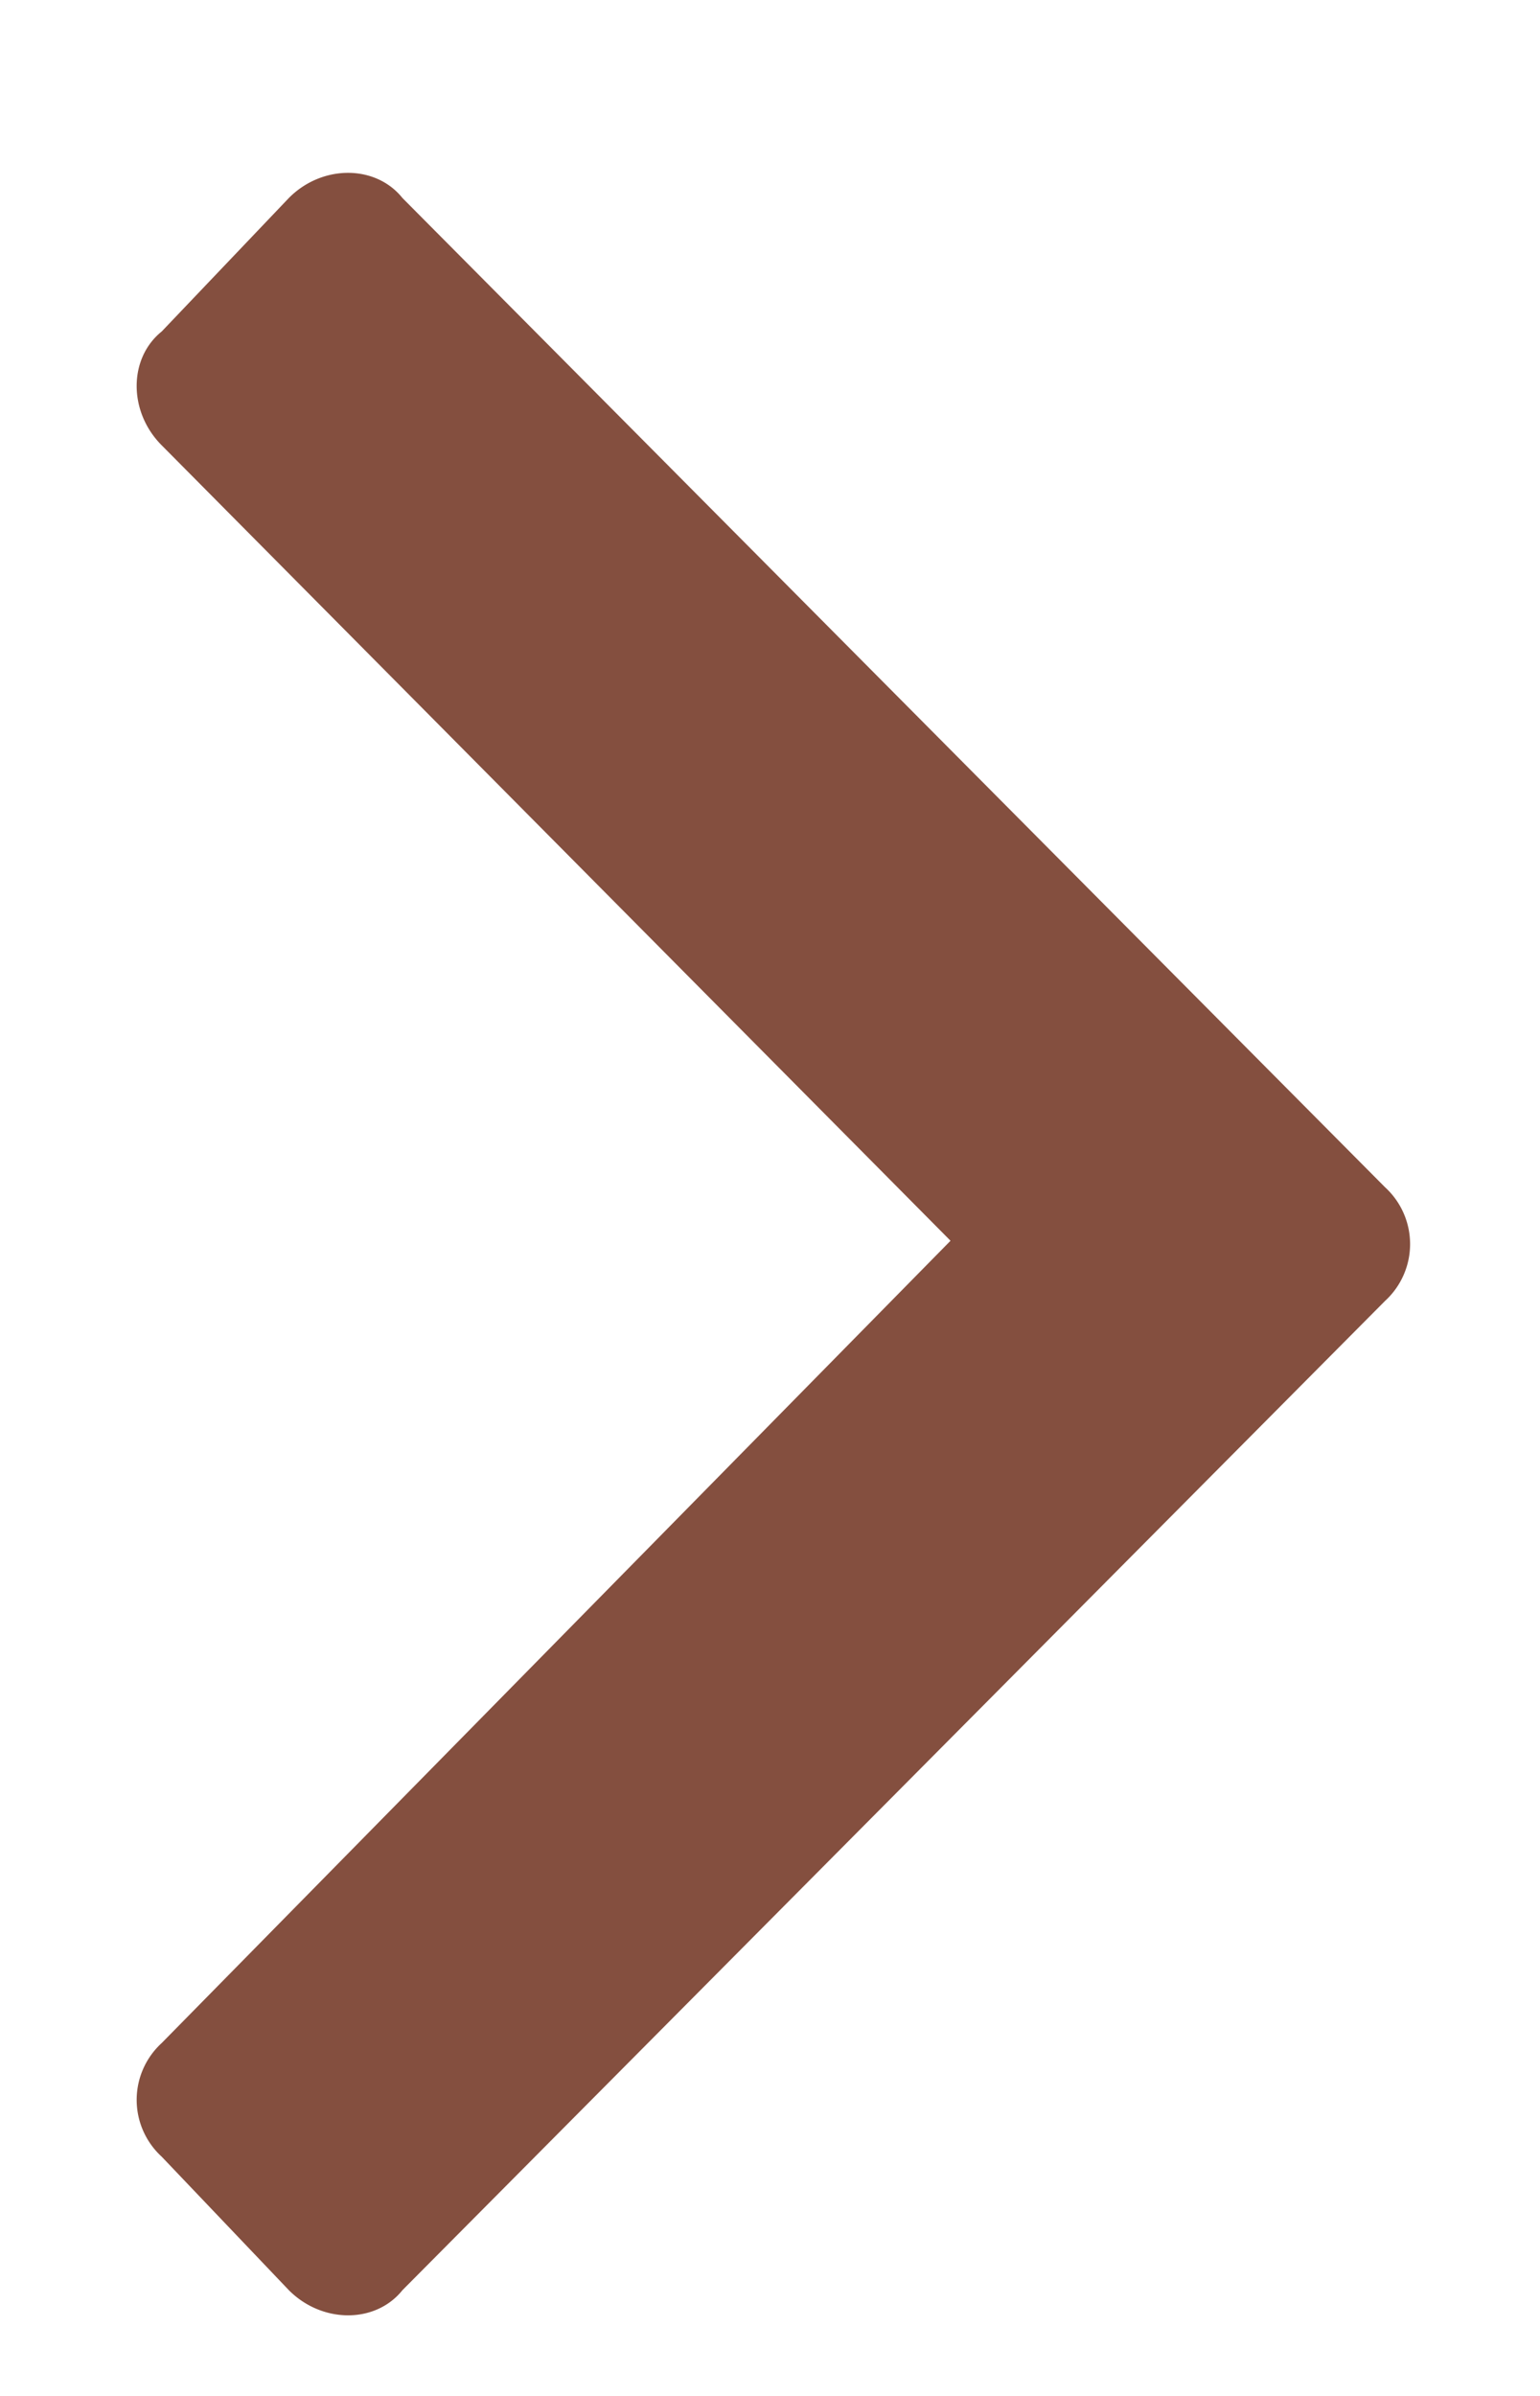
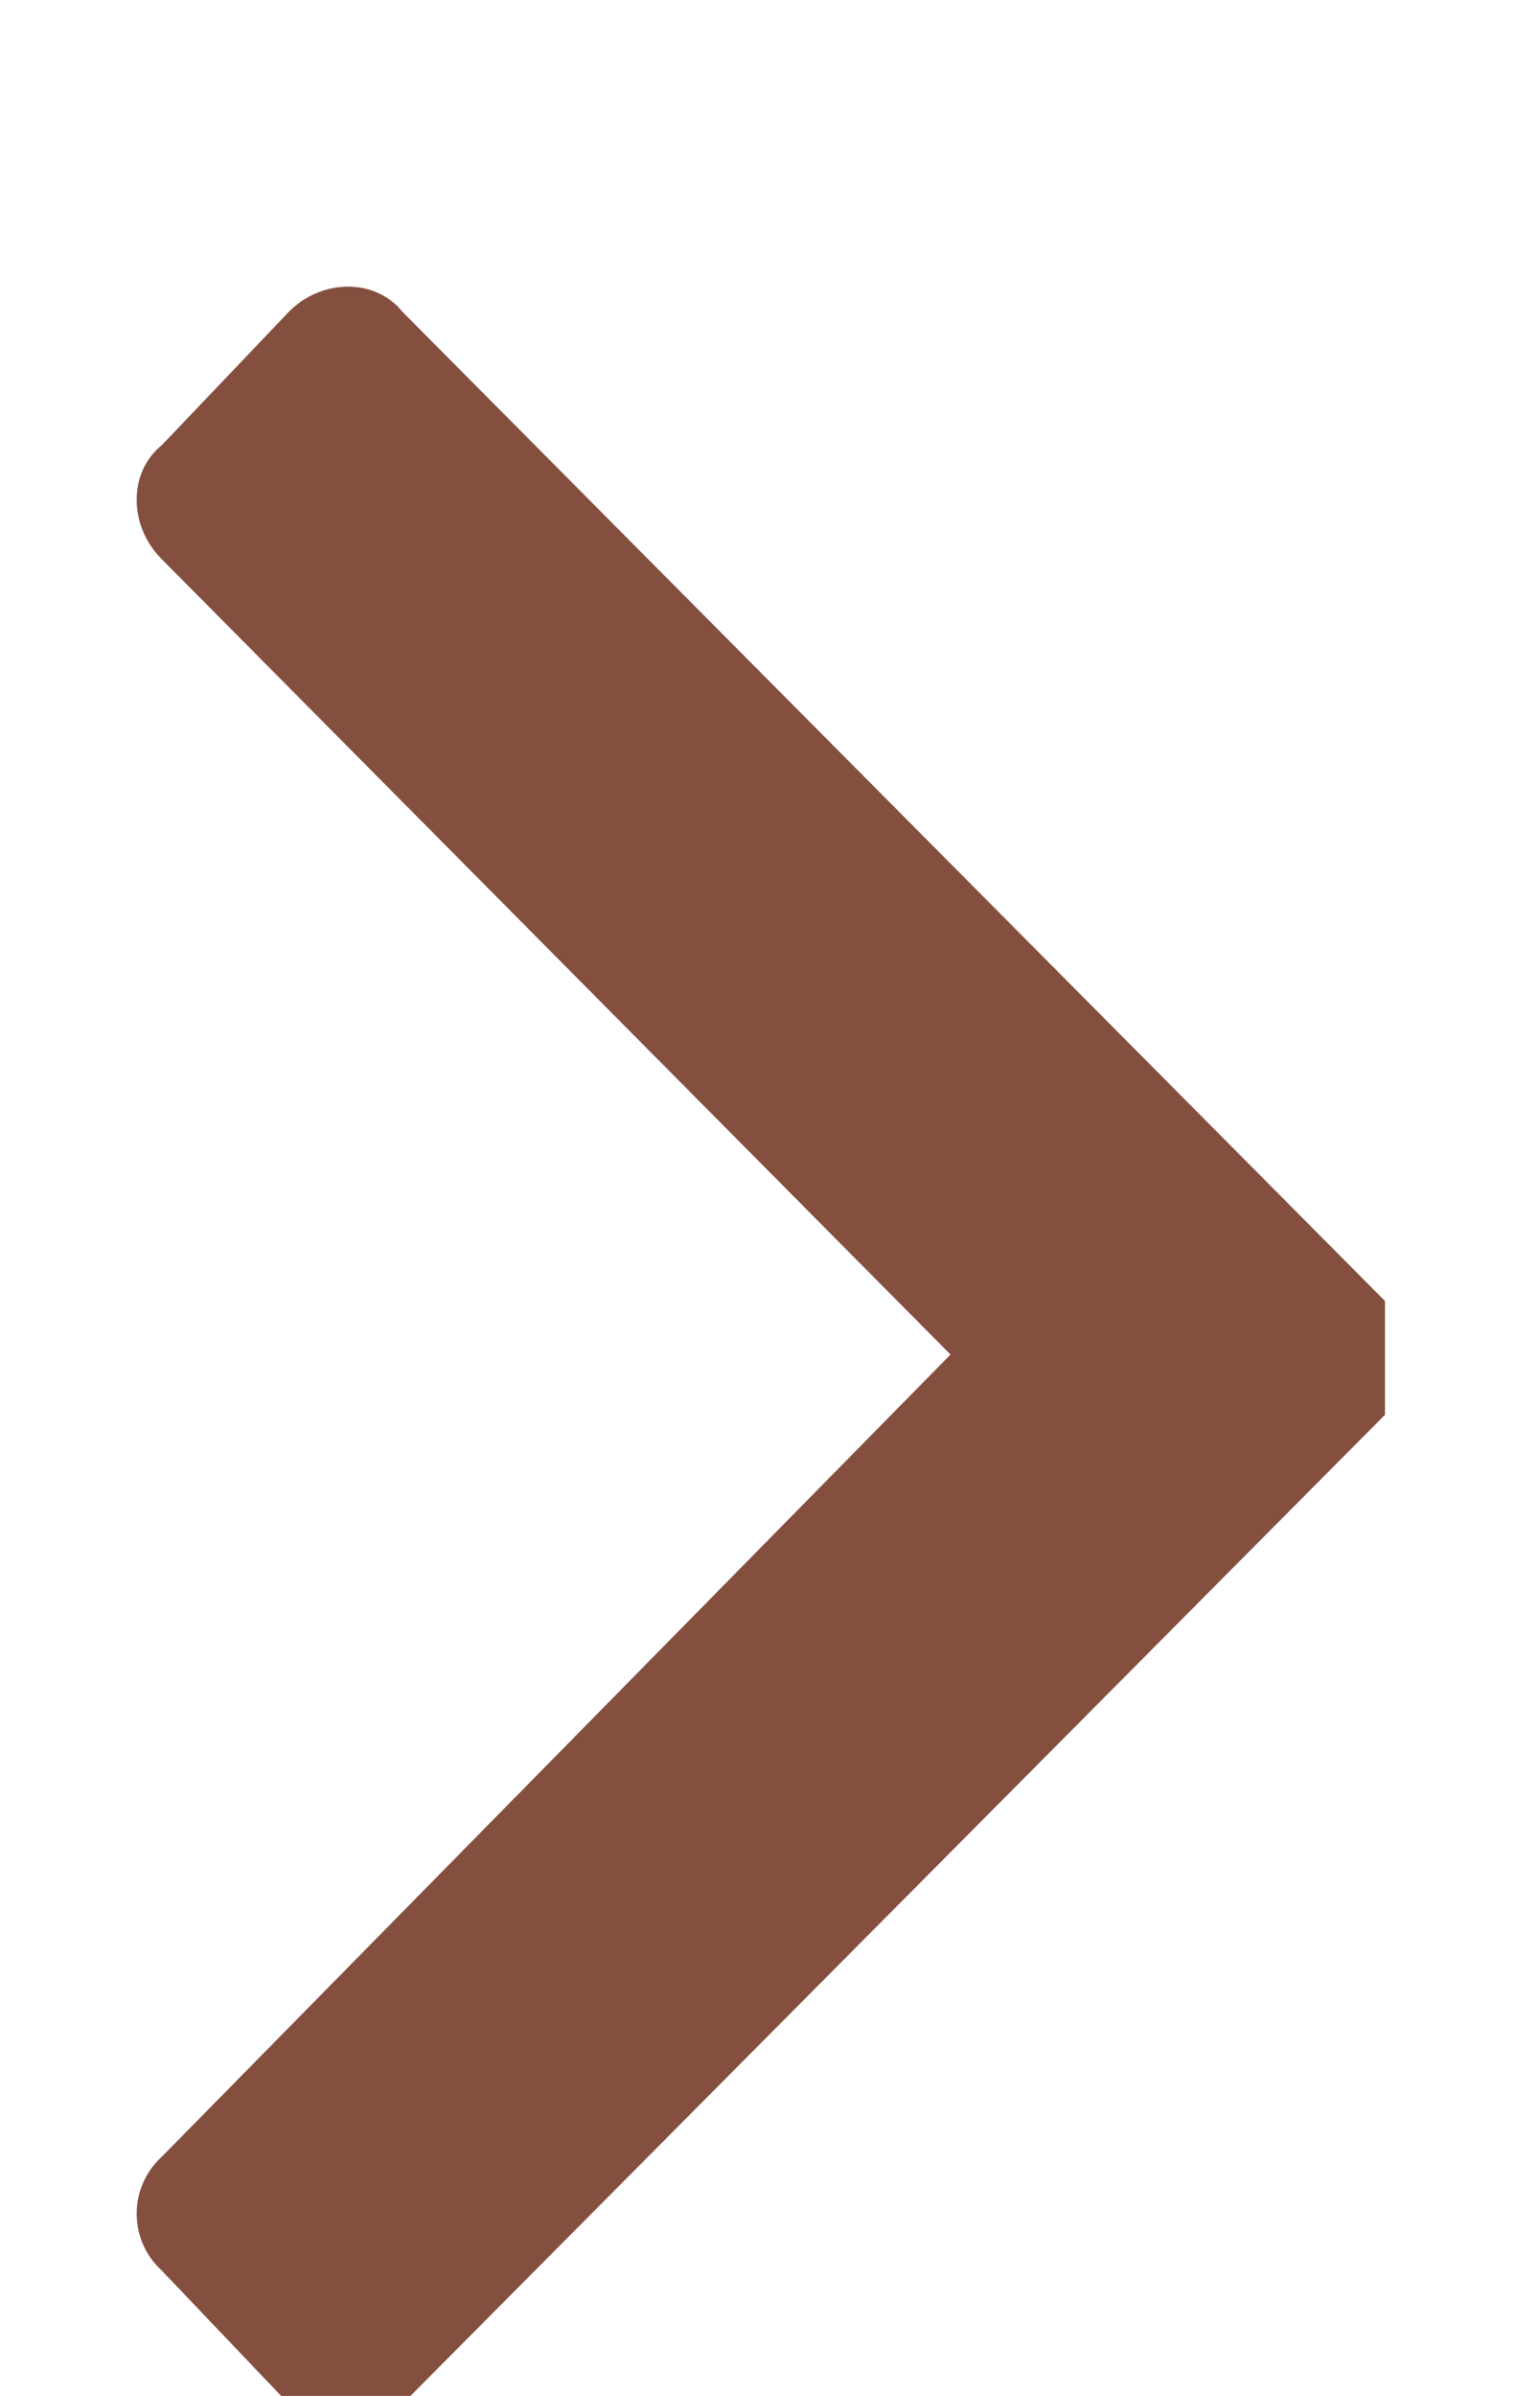
<svg xmlns="http://www.w3.org/2000/svg" width="9" height="14" fill="none">
-   <path fill="#844F3F" d="M8.094 7.602a.45.45 0 0 0 0-.665l-5.742-5.78c-.157-.196-.47-.196-.664 0l-.743.78c-.195.157-.195.47 0 .665l4.61 4.648-4.61 4.688a.45.45 0 0 0 0 .664l.743.78c.195.196.507.196.664 0l5.742-5.78Z" />
+   <path fill="#844F3F" d="M8.094 7.602l-5.742-5.78c-.157-.196-.47-.196-.664 0l-.743.78c-.195.157-.195.47 0 .665l4.61 4.648-4.61 4.688a.45.45 0 0 0 0 .664l.743.78c.195.196.507.196.664 0l5.742-5.78Z" />
</svg>